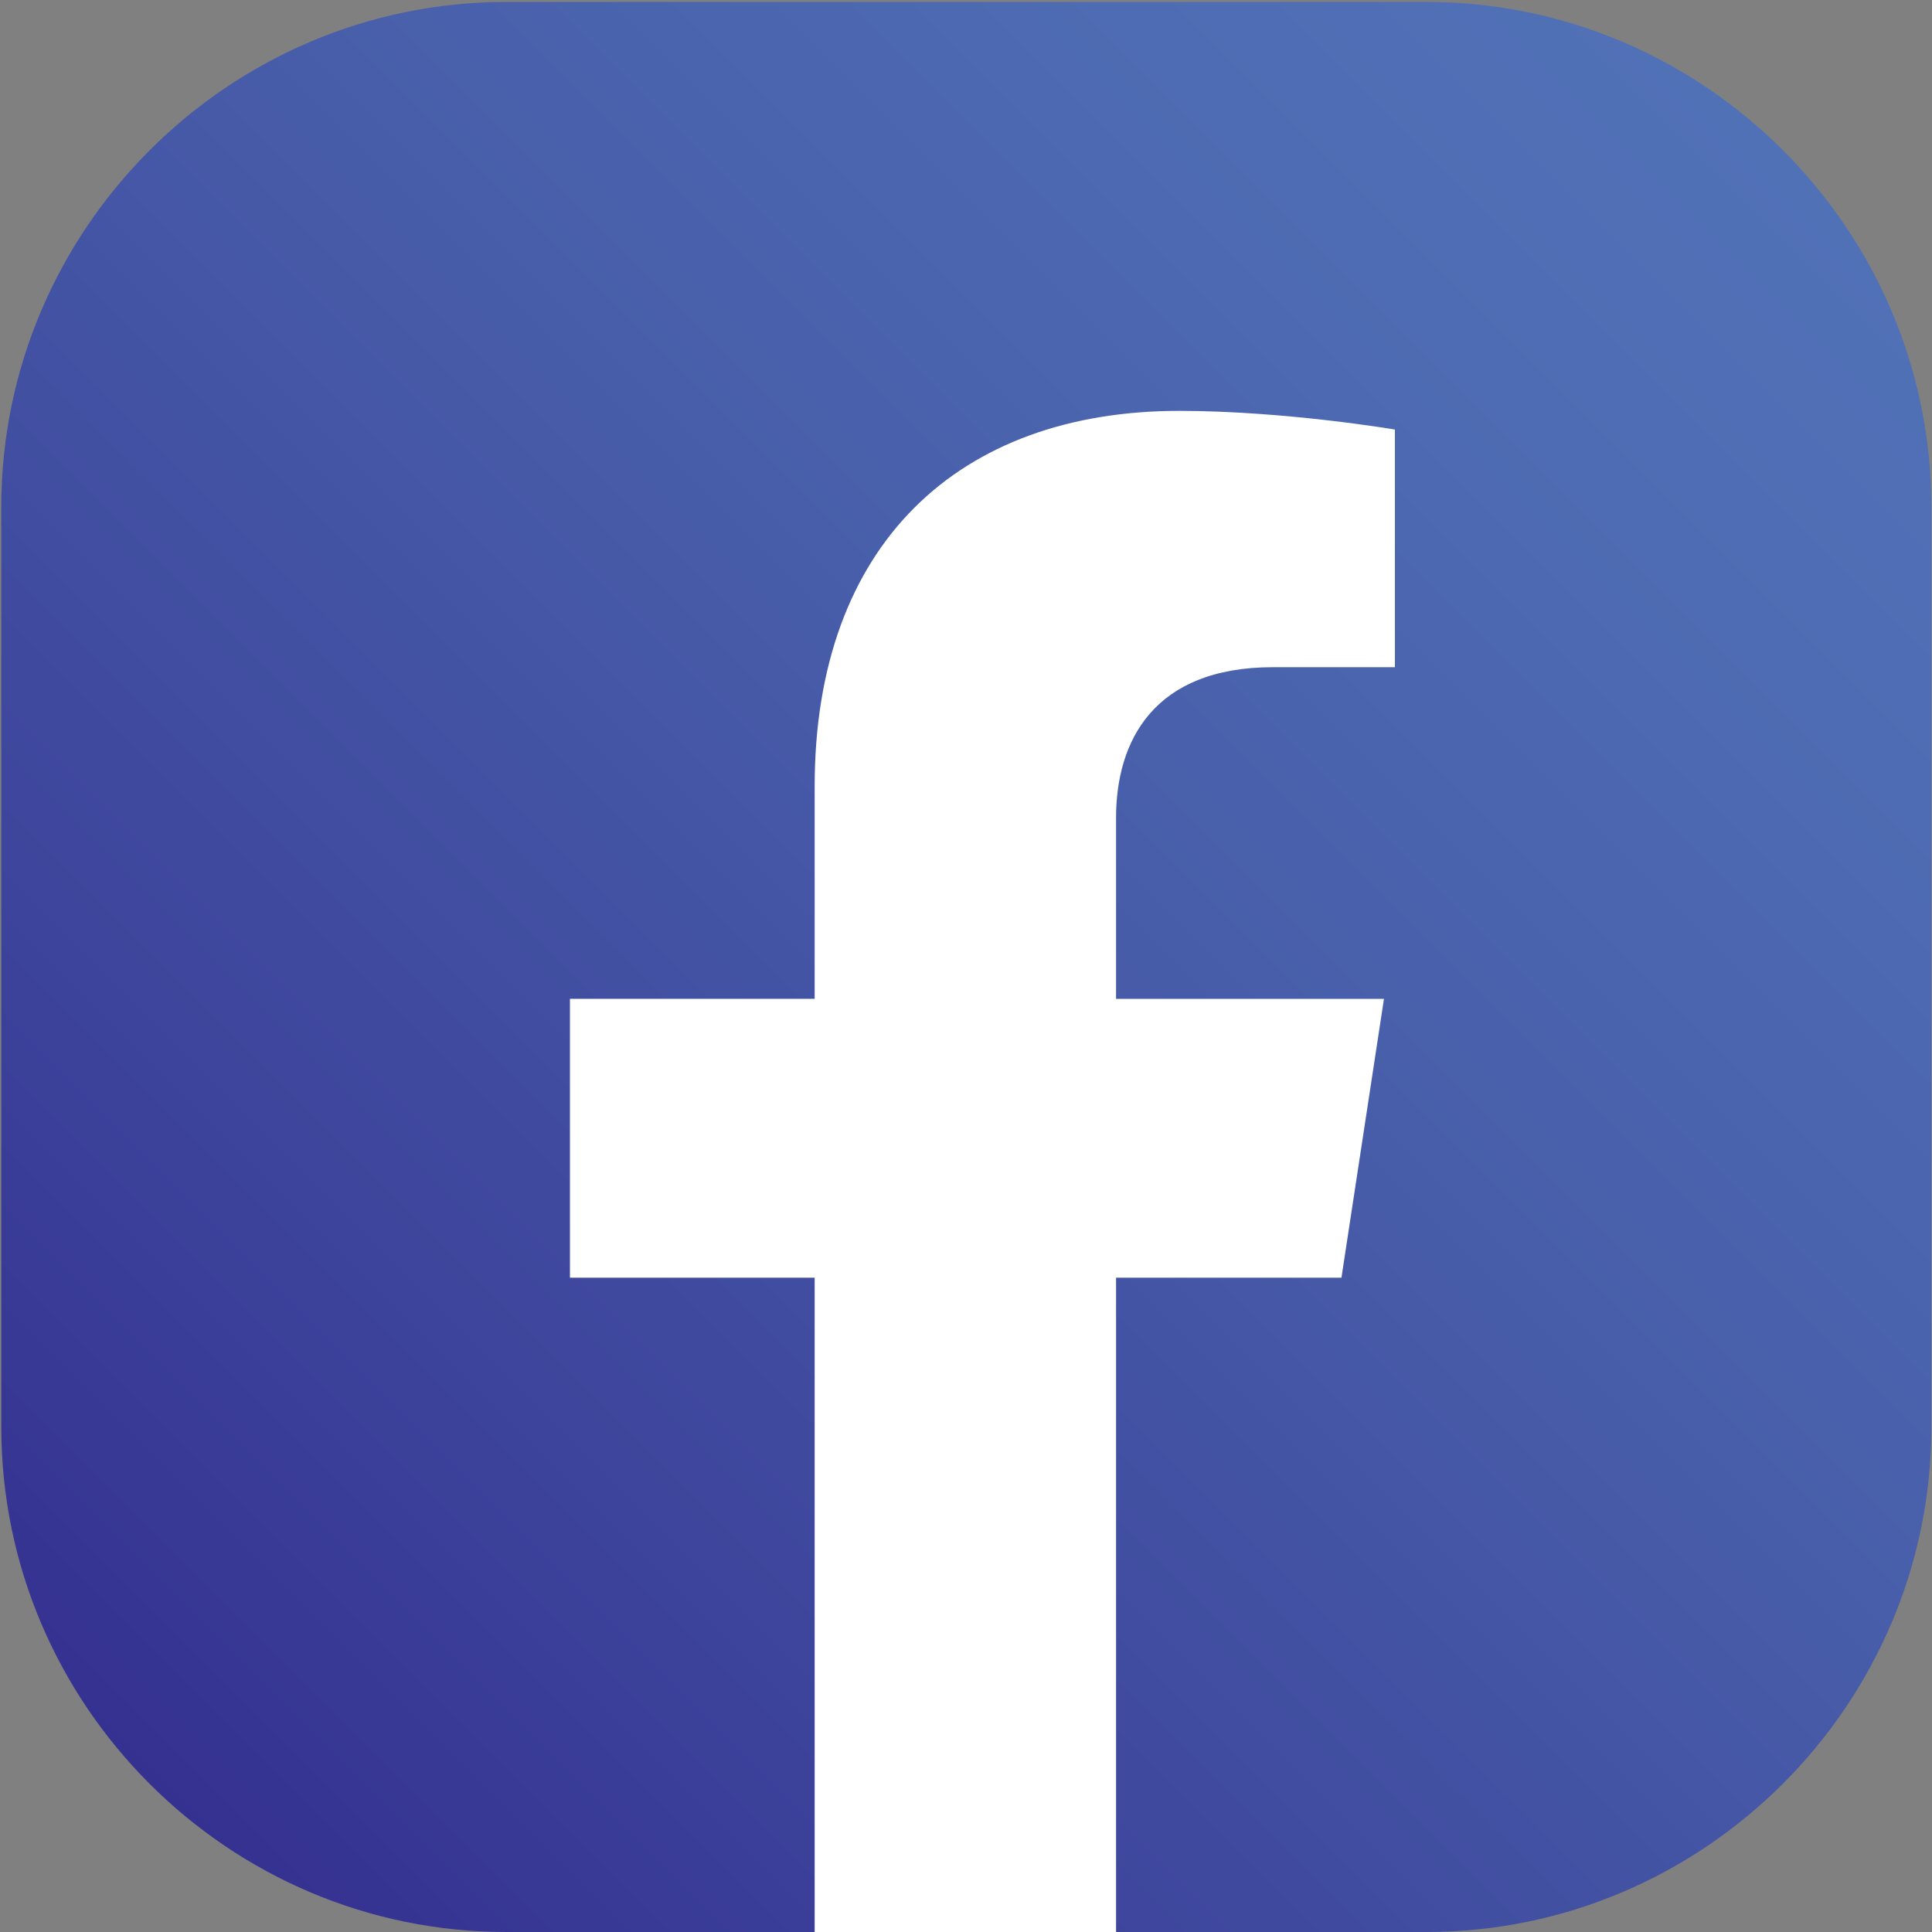
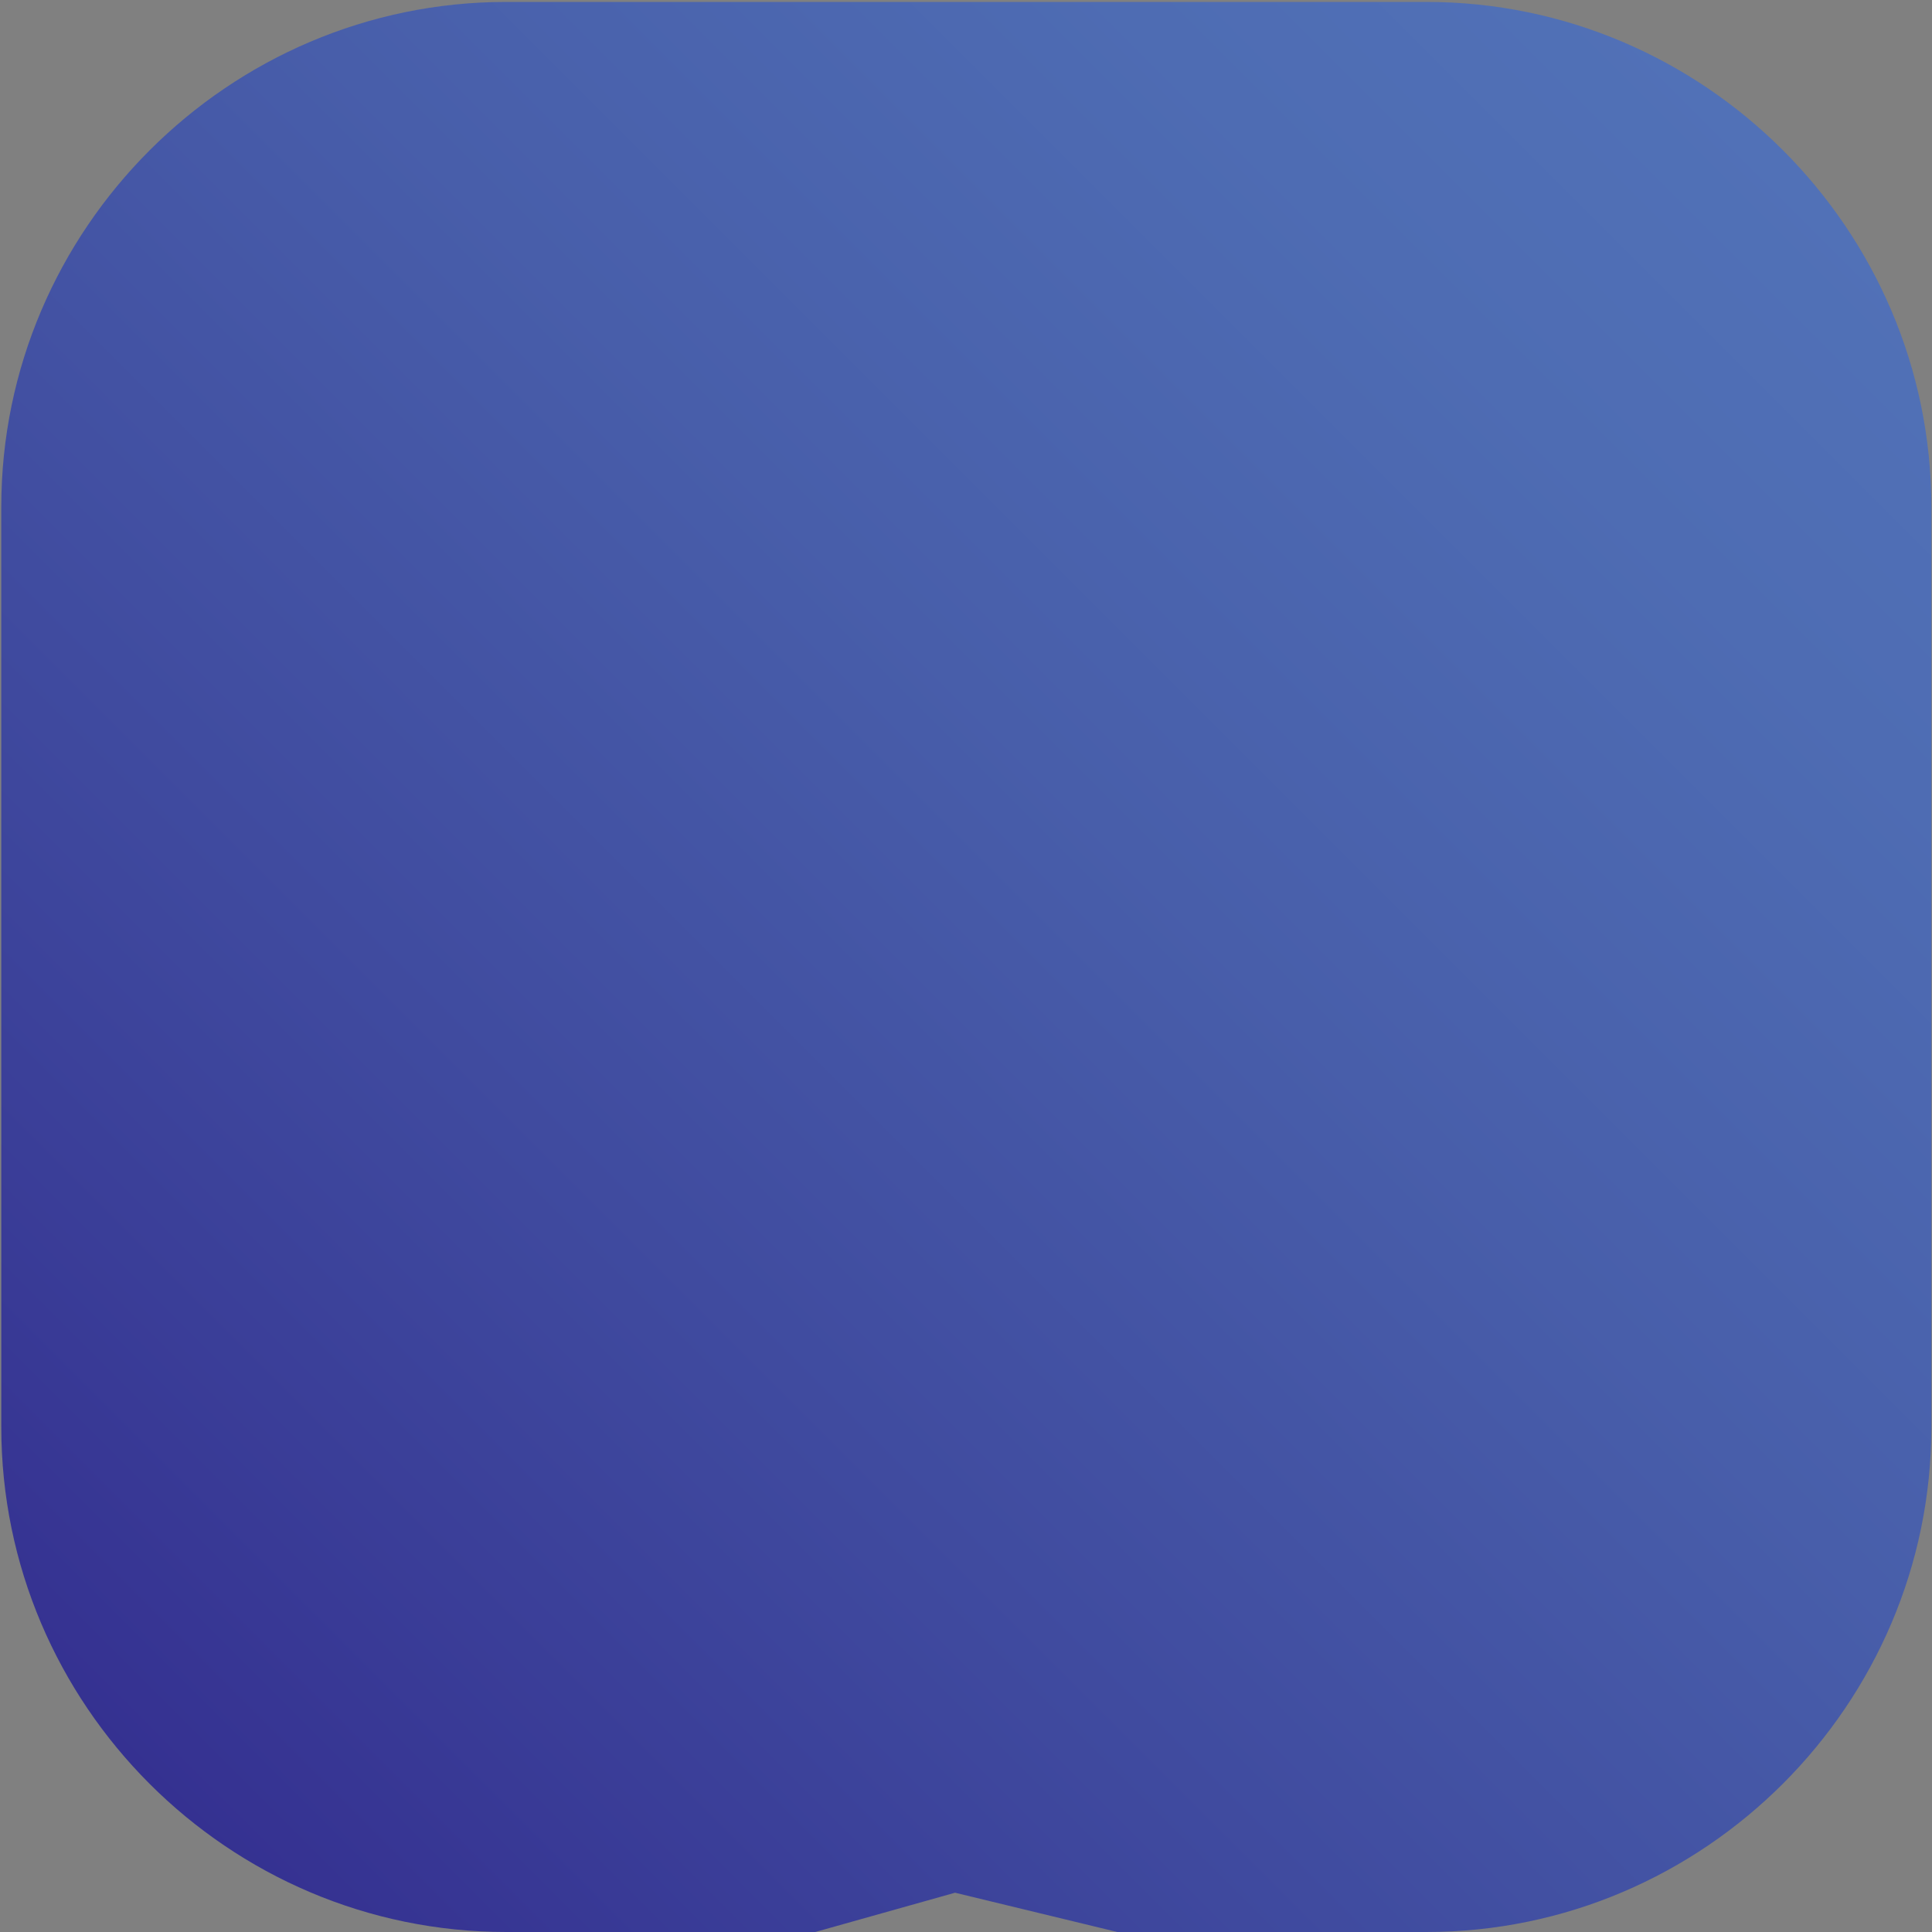
<svg xmlns="http://www.w3.org/2000/svg" version="1.1" id="Layer_1" x="0px" y="0px" viewBox="0 0 30 30" style="enable-background:new 0 0 30 30;" xml:space="preserve">
  <rect x="0" y="0" width="30" height="30" fill="#808080" stroke="none" />
  <style type="text/css"> .st0{fill:#EE2E30;} .st1{fill:#002856;} .st2{fill:#FFFFFF;} .st3{fill-rule:evenodd;clip-rule:evenodd;fill:#FFFFFF;} .st4{fill:url(#SVGID_1_);} .st5{fill:url(#SVGID_2_);} .st6{fill:url(#SVGID_3_);} .st7{fill:url(#SVGID_4_);} .st8{fill:url(#SVGID_5_);} .st9{fill:#00BBB4;} .st10{fill:#A2A9AD;} .st11{fill:#3279BE;} .st12{fill:url(#SVGID_6_);} .st13{fill:#00B8E9;} .st14{fill:url(#SVGID_7_);} .st15{fill:#010101;} .st16{fill-rule:evenodd;clip-rule:evenodd;fill:#EE2D59;} .st17{fill-rule:evenodd;clip-rule:evenodd;fill:#19BEC9;} .st18{fill:#00A650;} .st19{opacity:0.8;fill:url(#SVGID_8_);} .st20{fill:url(#SVGID_9_);} .st21{fill:url(#SVGID_10_);} .st22{fill:url(#SVGID_11_);} .st23{fill:url(#SVGID_12_);} .st24{fill:url(#SVGID_13_);} .st25{fill:url(#SVGID_14_);} </style>
  <g>
    <linearGradient id="SVGID_1_" gradientUnits="userSpaceOnUse" x1="324.813" y1="-447.122" x2="350.176" y2="-421.759" gradientTransform="matrix(0 1 -1 0 -419.44 -322.479)">
      <stop offset="0" style="stop-color:#5171B7" />
      <stop offset="0.158" style="stop-color:#4E6CB3" />
      <stop offset="0.414" style="stop-color:#485EAA" />
      <stop offset="0.735" style="stop-color:#3E479D" />
      <stop offset="1" style="stop-color:#353191" />
    </linearGradient>
    <path class="st4" d="M0.02,22.16V7.87c0-4.31,3.53-7.84,7.84-7.84h14.29c4.31,0,7.84,3.53,7.84,7.84l0,14.29 c0,4.31-3.53,7.84-7.84,7.84h-4.8l-2.52-0.61L12.66,30l-4.8,0C3.54,30,0.02,26.47,0.02,22.16z" />
    <g>
-       <path class="st2" d="M20.83,19.84l0.66-4.33h-4.16V12.7c0-1.19,0.58-2.34,2.44-2.34h1.89V6.67c0,0-1.71-0.29-3.35-0.29 c-3.42,0-5.66,2.07-5.66,5.83v3.3h-3.8v4.33h3.8V30h4.68V19.84H20.83z" />
-     </g>
+       </g>
  </g>
</svg>